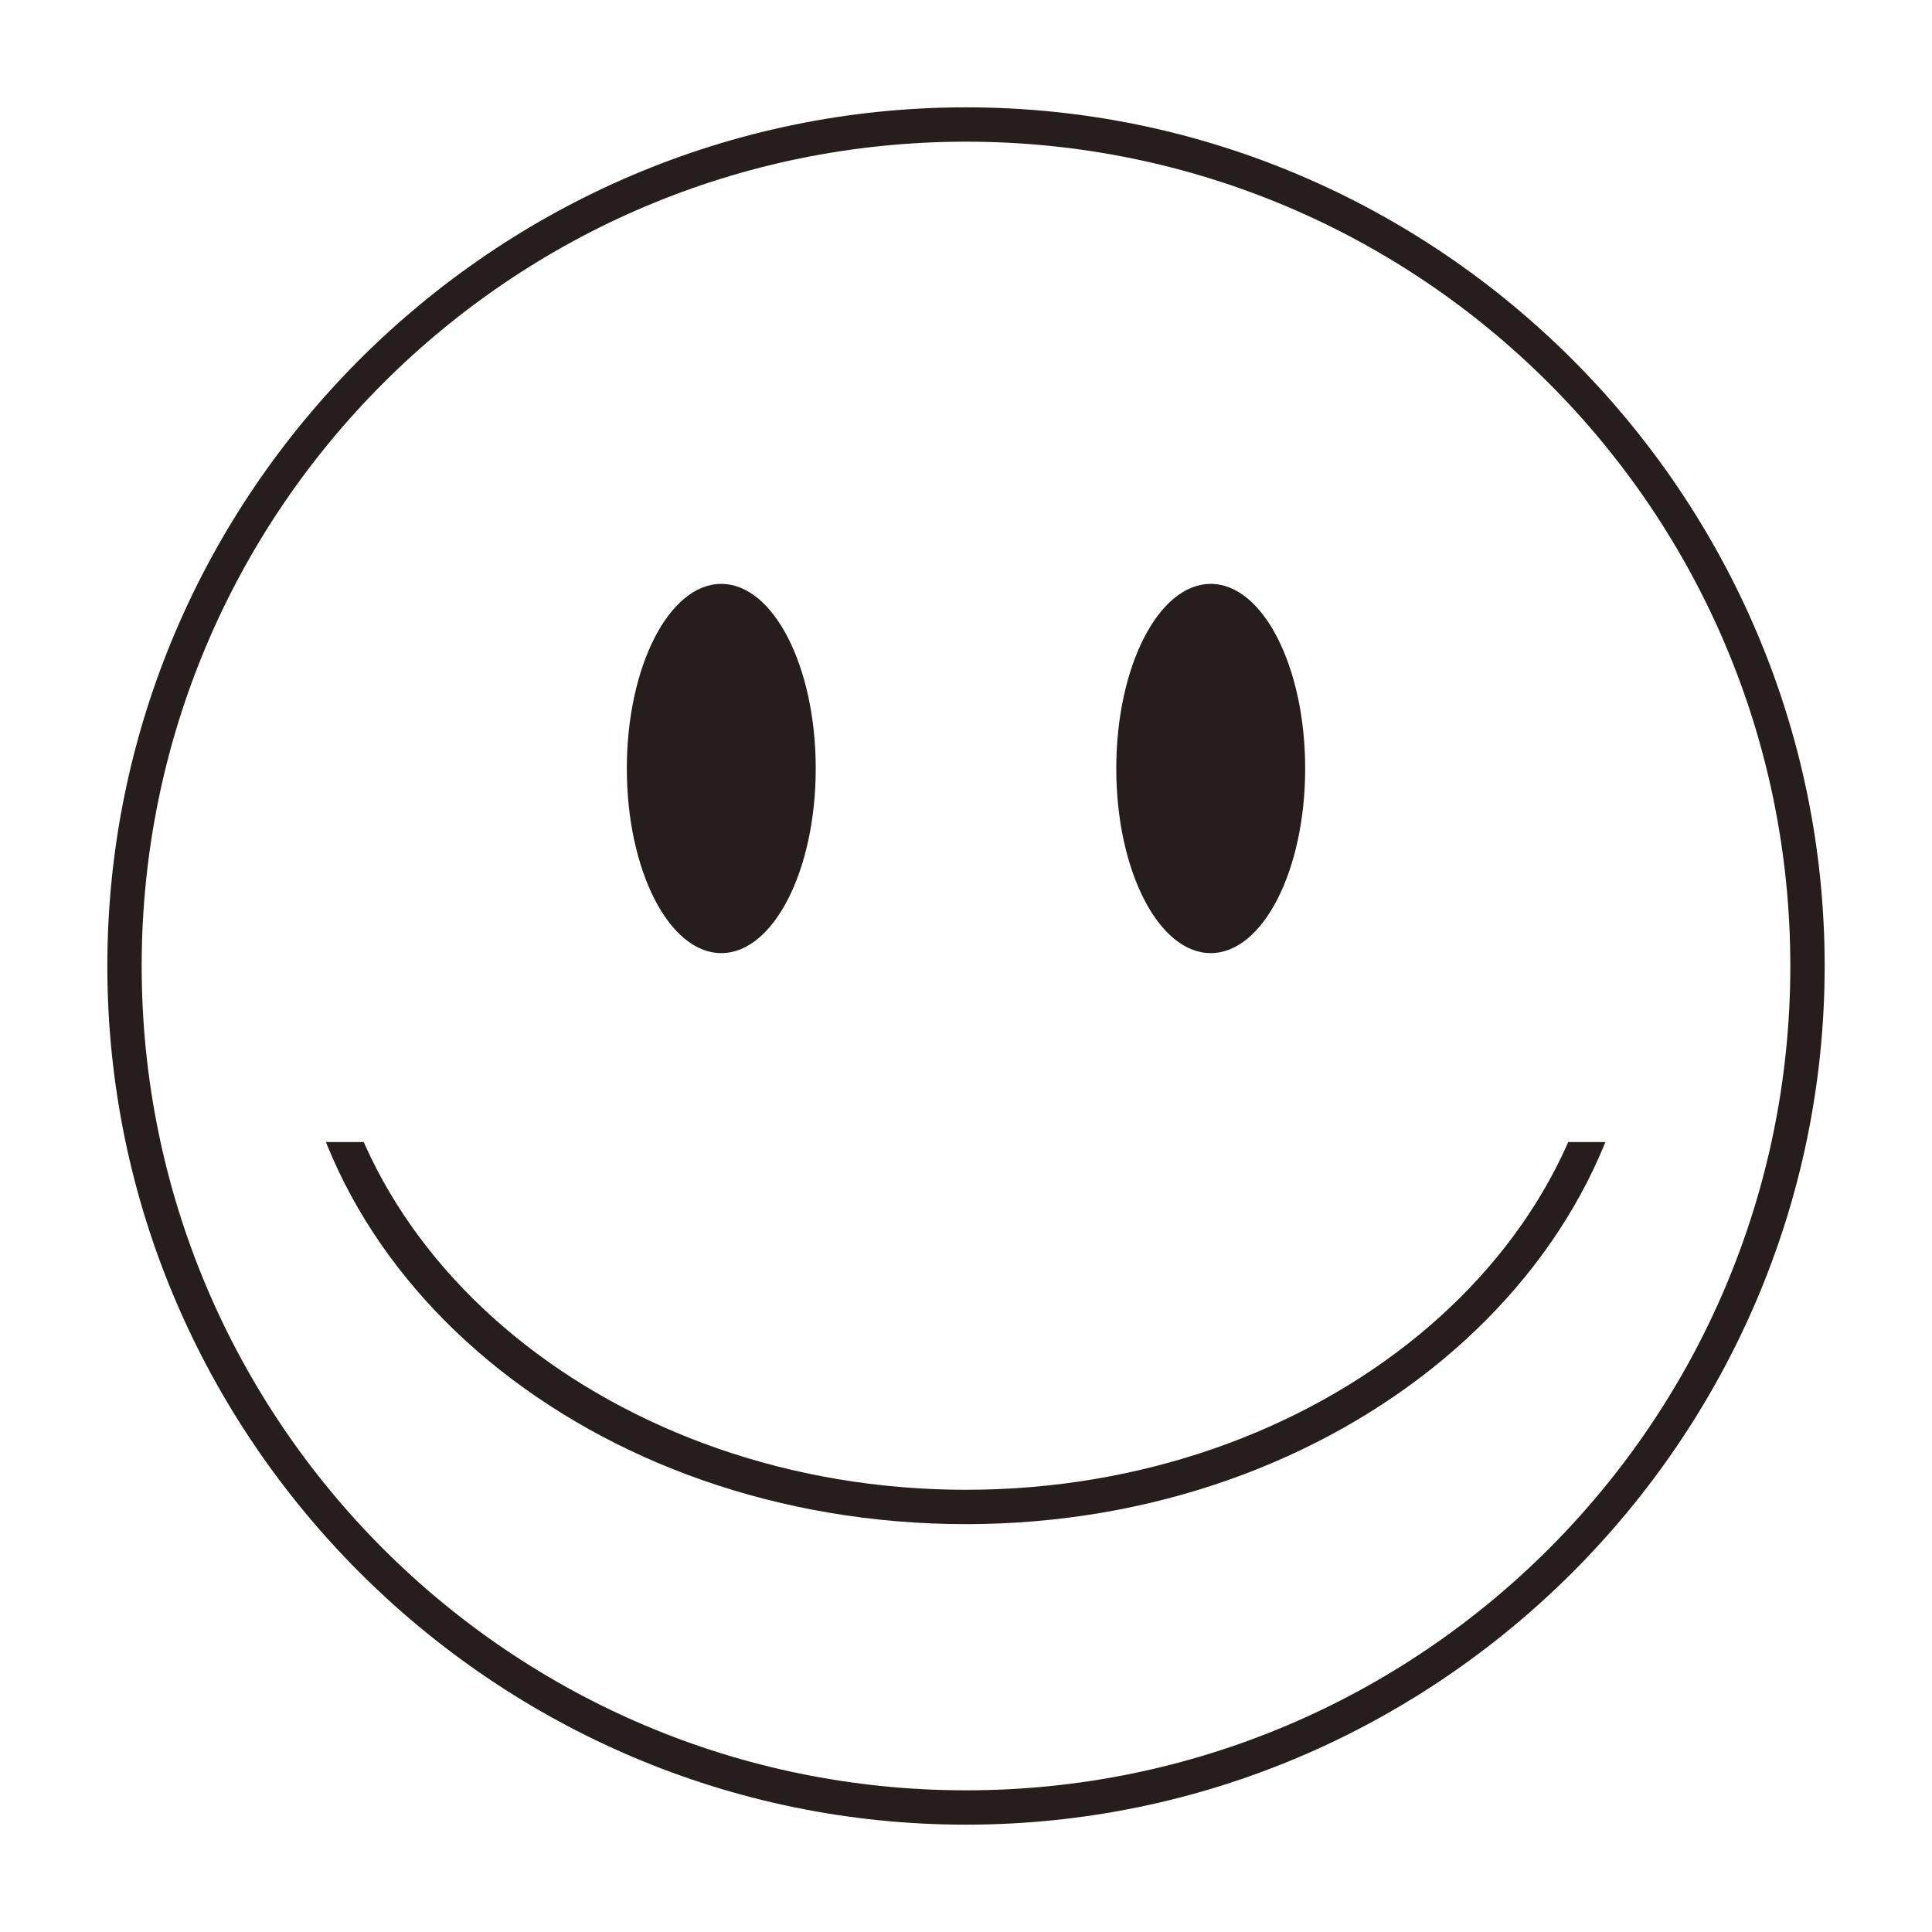
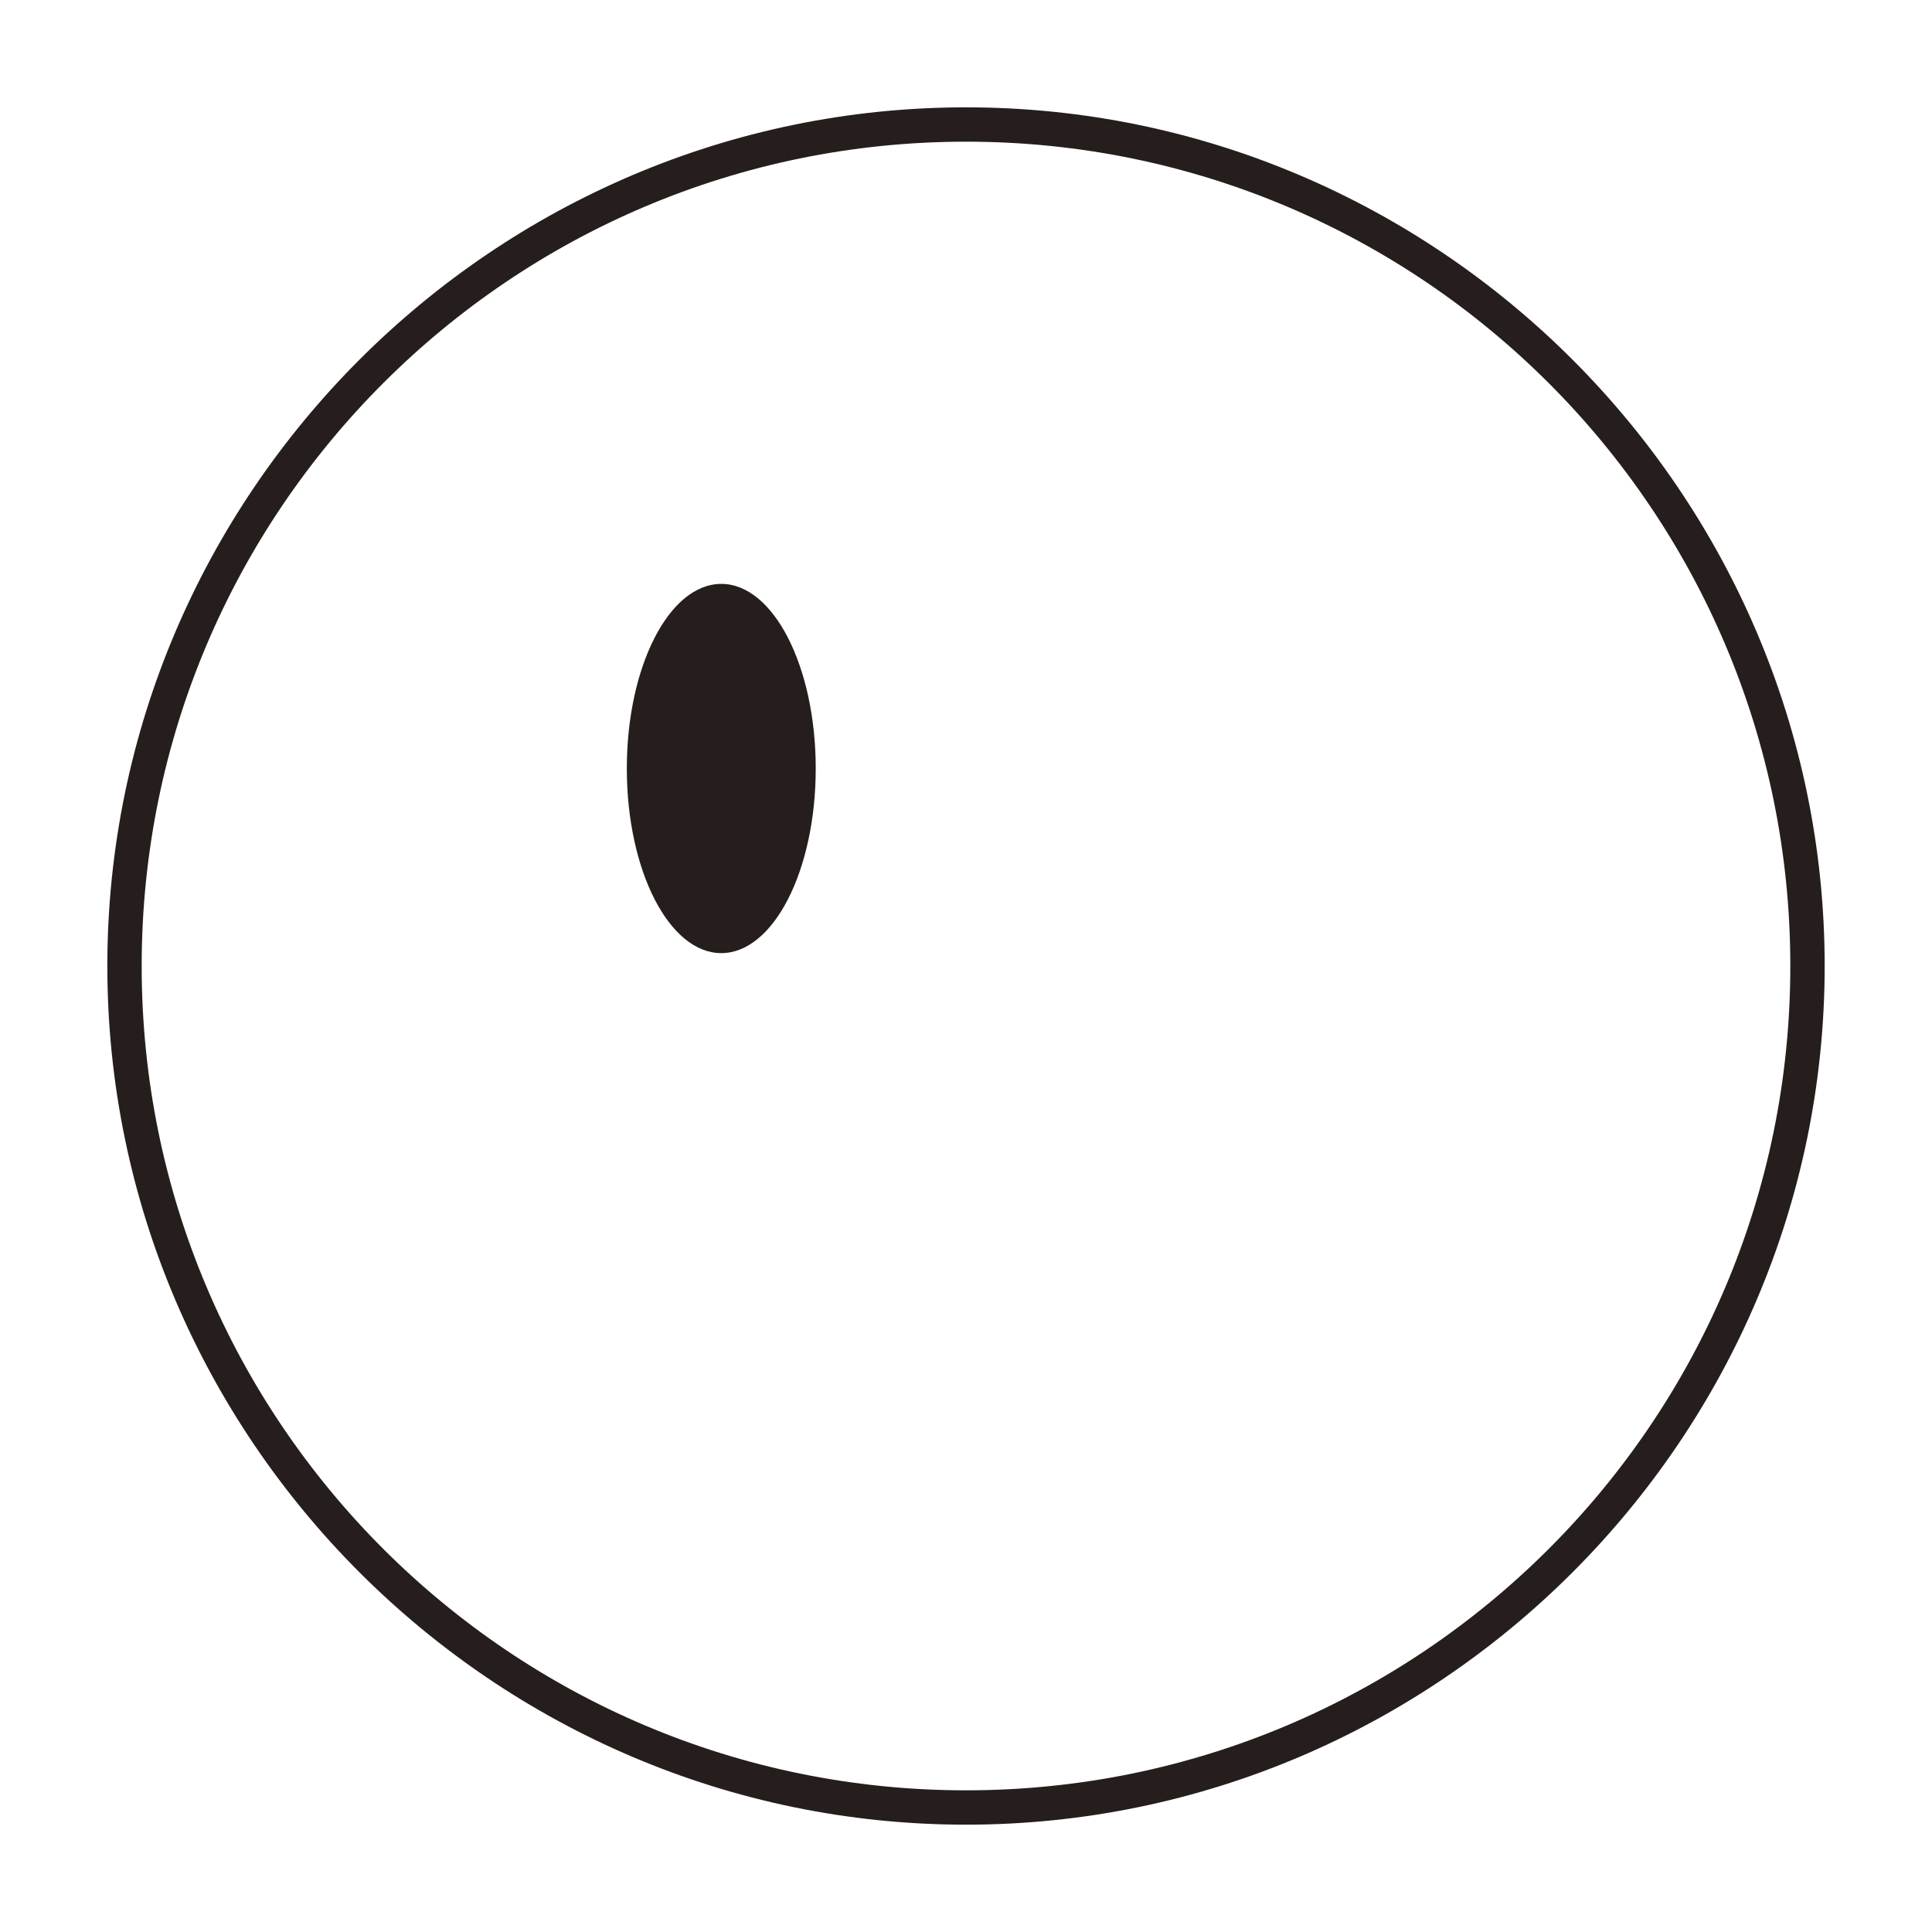
<svg xmlns="http://www.w3.org/2000/svg" xmlns:xlink="http://www.w3.org/1999/xlink" version="1.1" id="レイヤー_1" x="0px" y="0px" viewBox="0 0 45 45" style="enable-background:new 0 0 45 45;" xml:space="preserve">
  <style type="text/css">
	.st0{fill:#251E1C;}
	.st1{clip-path:url(#SVGID_00000067947621290395280610000008307451755653087935_);}
</style>
  <g>
    <g>
      <path class="st0" d="M22.5,42.5c-11,0-20-9-20-20s9-20,20-20s20,9,20,20S33.5,42.5,22.5,42.5z M22.5,3.3    c-10.6,0-19.2,8.6-19.2,19.2c0,10.6,8.6,19.2,19.2,19.2c10.6,0,19.2-8.6,19.2-19.2C41.7,11.9,33.1,3.3,22.5,3.3z" />
    </g>
    <ellipse class="st0" cx="16.8" cy="17.9" rx="2.2" ry="4.3" />
-     <ellipse class="st0" cx="28.2" cy="17.9" rx="2.2" ry="4.3" />
    <g>
      <defs>
        <rect id="SVGID_1_" x="6.2" y="26.6" width="32.9" height="14" />
      </defs>
      <clipPath id="SVGID_00000091003739175060902160000013891520266637445286_">
        <use xlink:href="#SVGID_1_" style="overflow:visible;" />
      </clipPath>
      <g style="clip-path:url(#SVGID_00000091003739175060902160000013891520266637445286_);">
-         <path class="st0" d="M22.5,35.5c-8.7,0-15.7-5.8-15.7-13c0-7.2,7.1-13,15.7-13c8.7,0,15.7,5.8,15.7,13     C38.2,29.6,31.2,35.5,22.5,35.5z M22.5,10.3c-8.2,0-14.9,5.5-14.9,12.2s6.7,12.2,14.9,12.2s14.9-5.5,14.9-12.2     S30.7,10.3,22.5,10.3z" />
-       </g>
+         </g>
    </g>
  </g>
</svg>